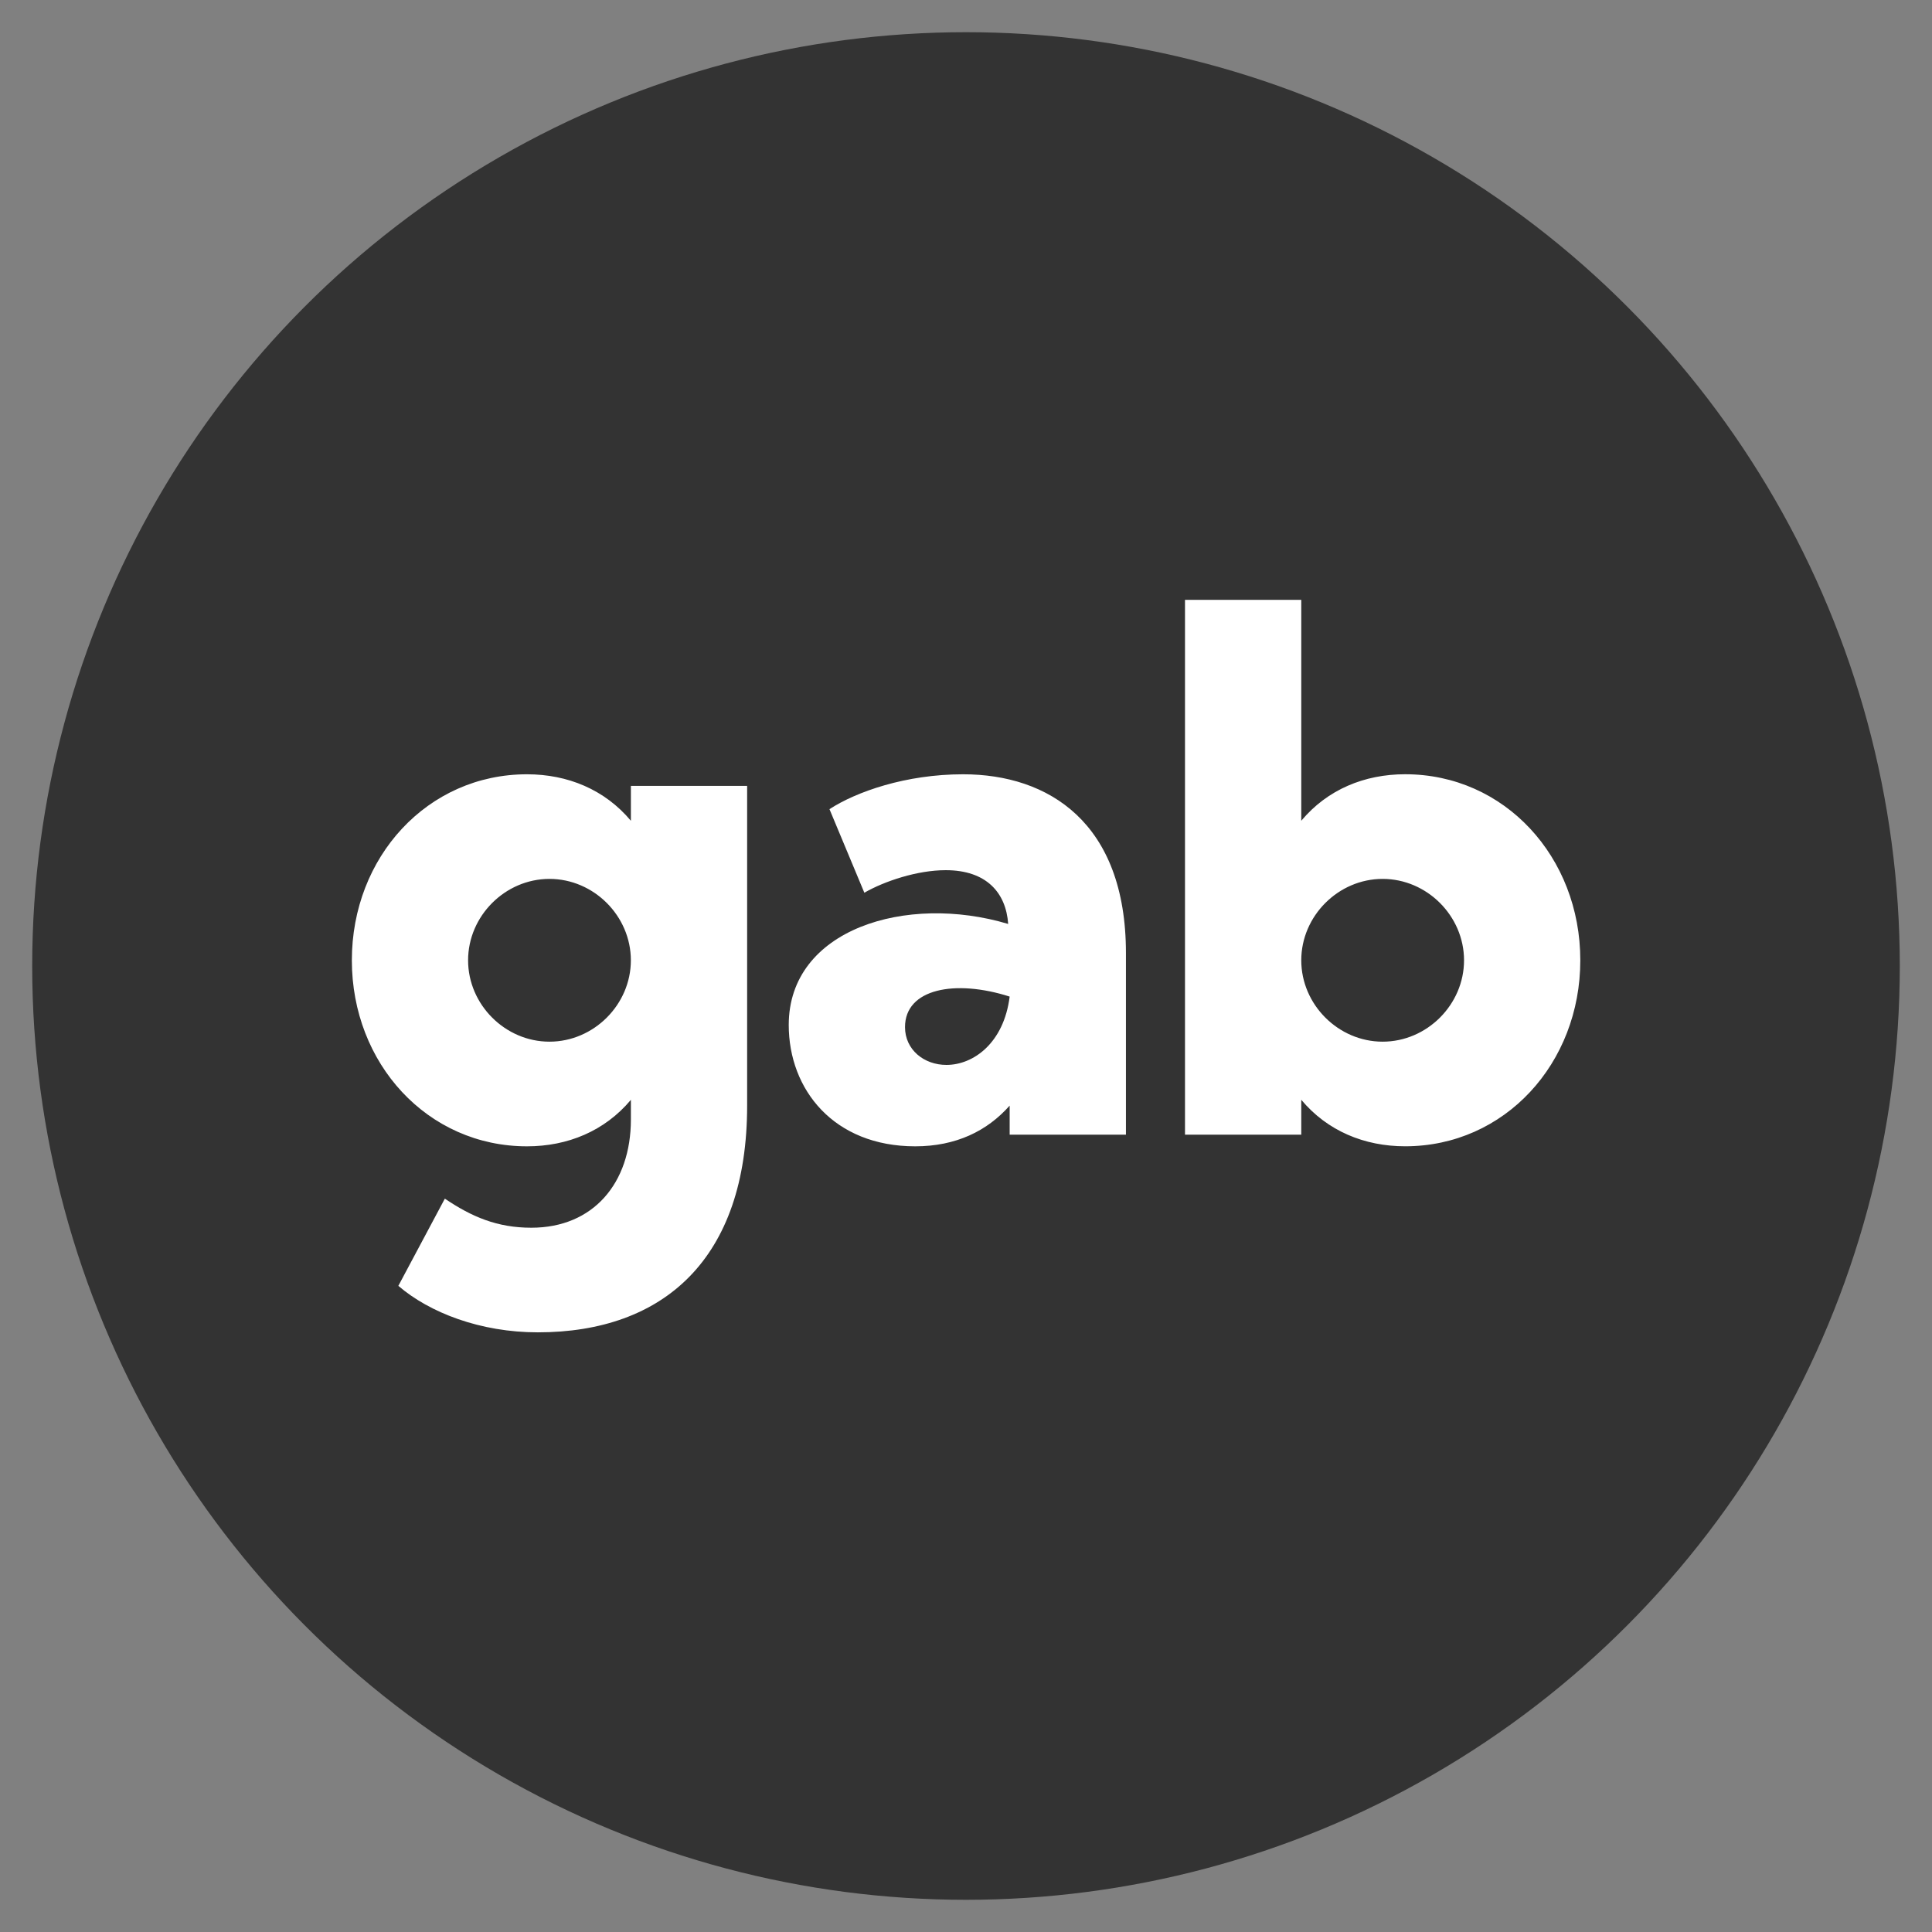
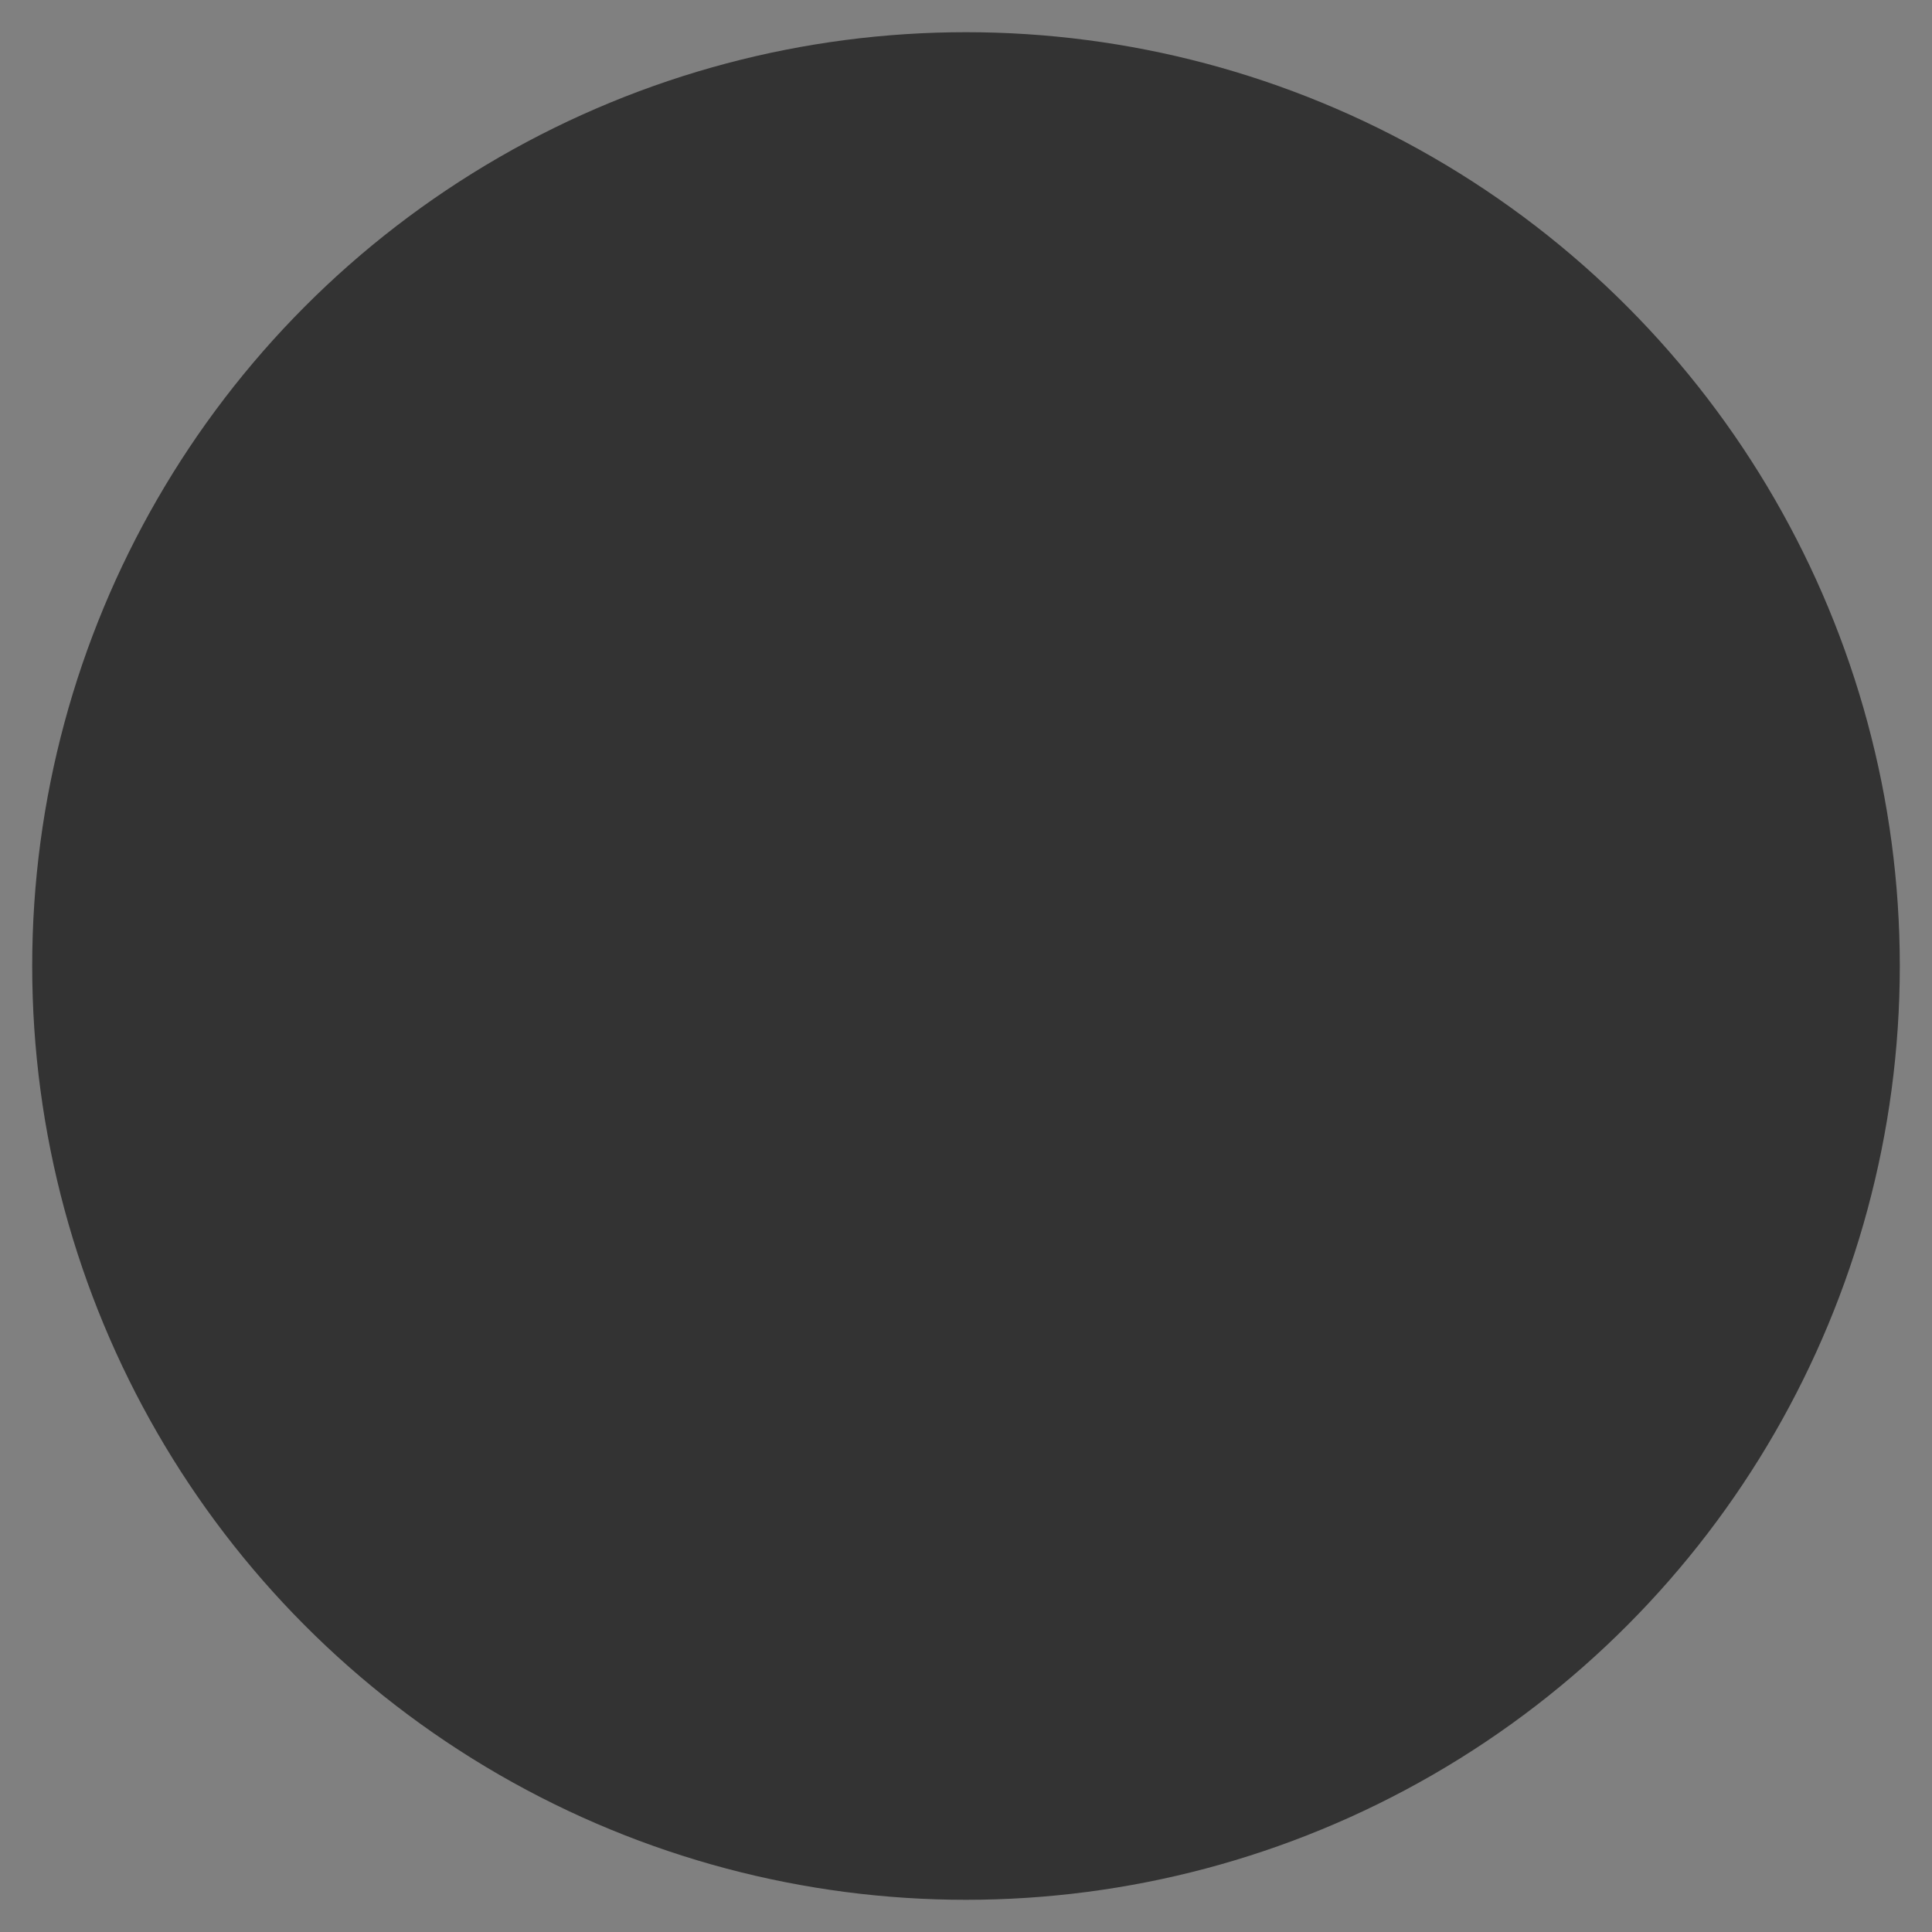
<svg xmlns="http://www.w3.org/2000/svg" version="1.1" id="Layer_1" x="0px" y="0px" width="60px" height="60px" viewBox="0 0 60 60" enable-background="new 0 0 60 60" xml:space="preserve">
  <rect x="0" y="0" width="60" height="60" fill="#808080" stroke="none" />
  <circle fill="#333333" cx="30" cy="30" r="29" />
  <g id="logo-gab-02-500x500">
-     <path id="gab" fill="#FFFFFF" d="M19.592,24.406h3.611v9.93c0,4.762-2.596,7.041-6.5,7.041c-1.782,0-3.362-0.609-4.332-1.444   l1.444-2.708c0.835,0.564,1.625,0.903,2.686,0.903c1.918,0,3.092-1.377,3.092-3.363v-0.609c-0.813,0.97-1.963,1.444-3.227,1.444   c-3.092,0-5.439-2.572-5.439-5.777c0-3.205,2.347-5.777,5.439-5.777c1.264,0,2.415,0.474,3.227,1.444V24.406z M17.064,32.35   c1.377,0,2.528-1.151,2.528-2.527c0-1.377-1.151-2.528-2.528-2.528c-1.376,0-2.527,1.151-2.527,2.528   C14.537,31.199,15.688,32.35,17.064,32.35z M34.967,35.238h-3.611v-0.902c-0.699,0.79-1.67,1.264-2.934,1.264   c-2.527,0-3.927-1.76-3.927-3.769c0-2.979,3.656-4.085,6.815-3.137c-0.067-0.971-0.677-1.67-1.94-1.67   c-0.88,0-1.896,0.338-2.527,0.7l-1.083-2.595c0.835-0.542,2.37-1.083,4.152-1.083c2.64,0,5.055,1.489,5.055,5.551V35.238z    M31.356,30.95c-1.692-0.542-3.25-0.248-3.25,0.948c0,0.7,0.587,1.174,1.287,1.174C30.228,33.072,31.175,32.395,31.356,30.95z    M40.412,18.628v6.861c0.813-0.971,1.963-1.444,3.227-1.444c3.092,0,5.439,2.572,5.439,5.777c0,3.205-2.347,5.777-5.439,5.777   c-1.264,0-2.415-0.474-3.227-1.444v1.083h-3.611V18.628H40.412z M42.939,32.35c1.377,0,2.528-1.151,2.528-2.527   c0-1.377-1.151-2.528-2.528-2.528c-1.376,0-2.527,1.151-2.527,2.528C40.412,31.199,41.563,32.35,42.939,32.35z" />
-   </g>
+     </g>
  <g>
</g>
  <g>
</g>
  <g>
</g>
  <g>
</g>
  <g>
</g>
  <g>
</g>
</svg>